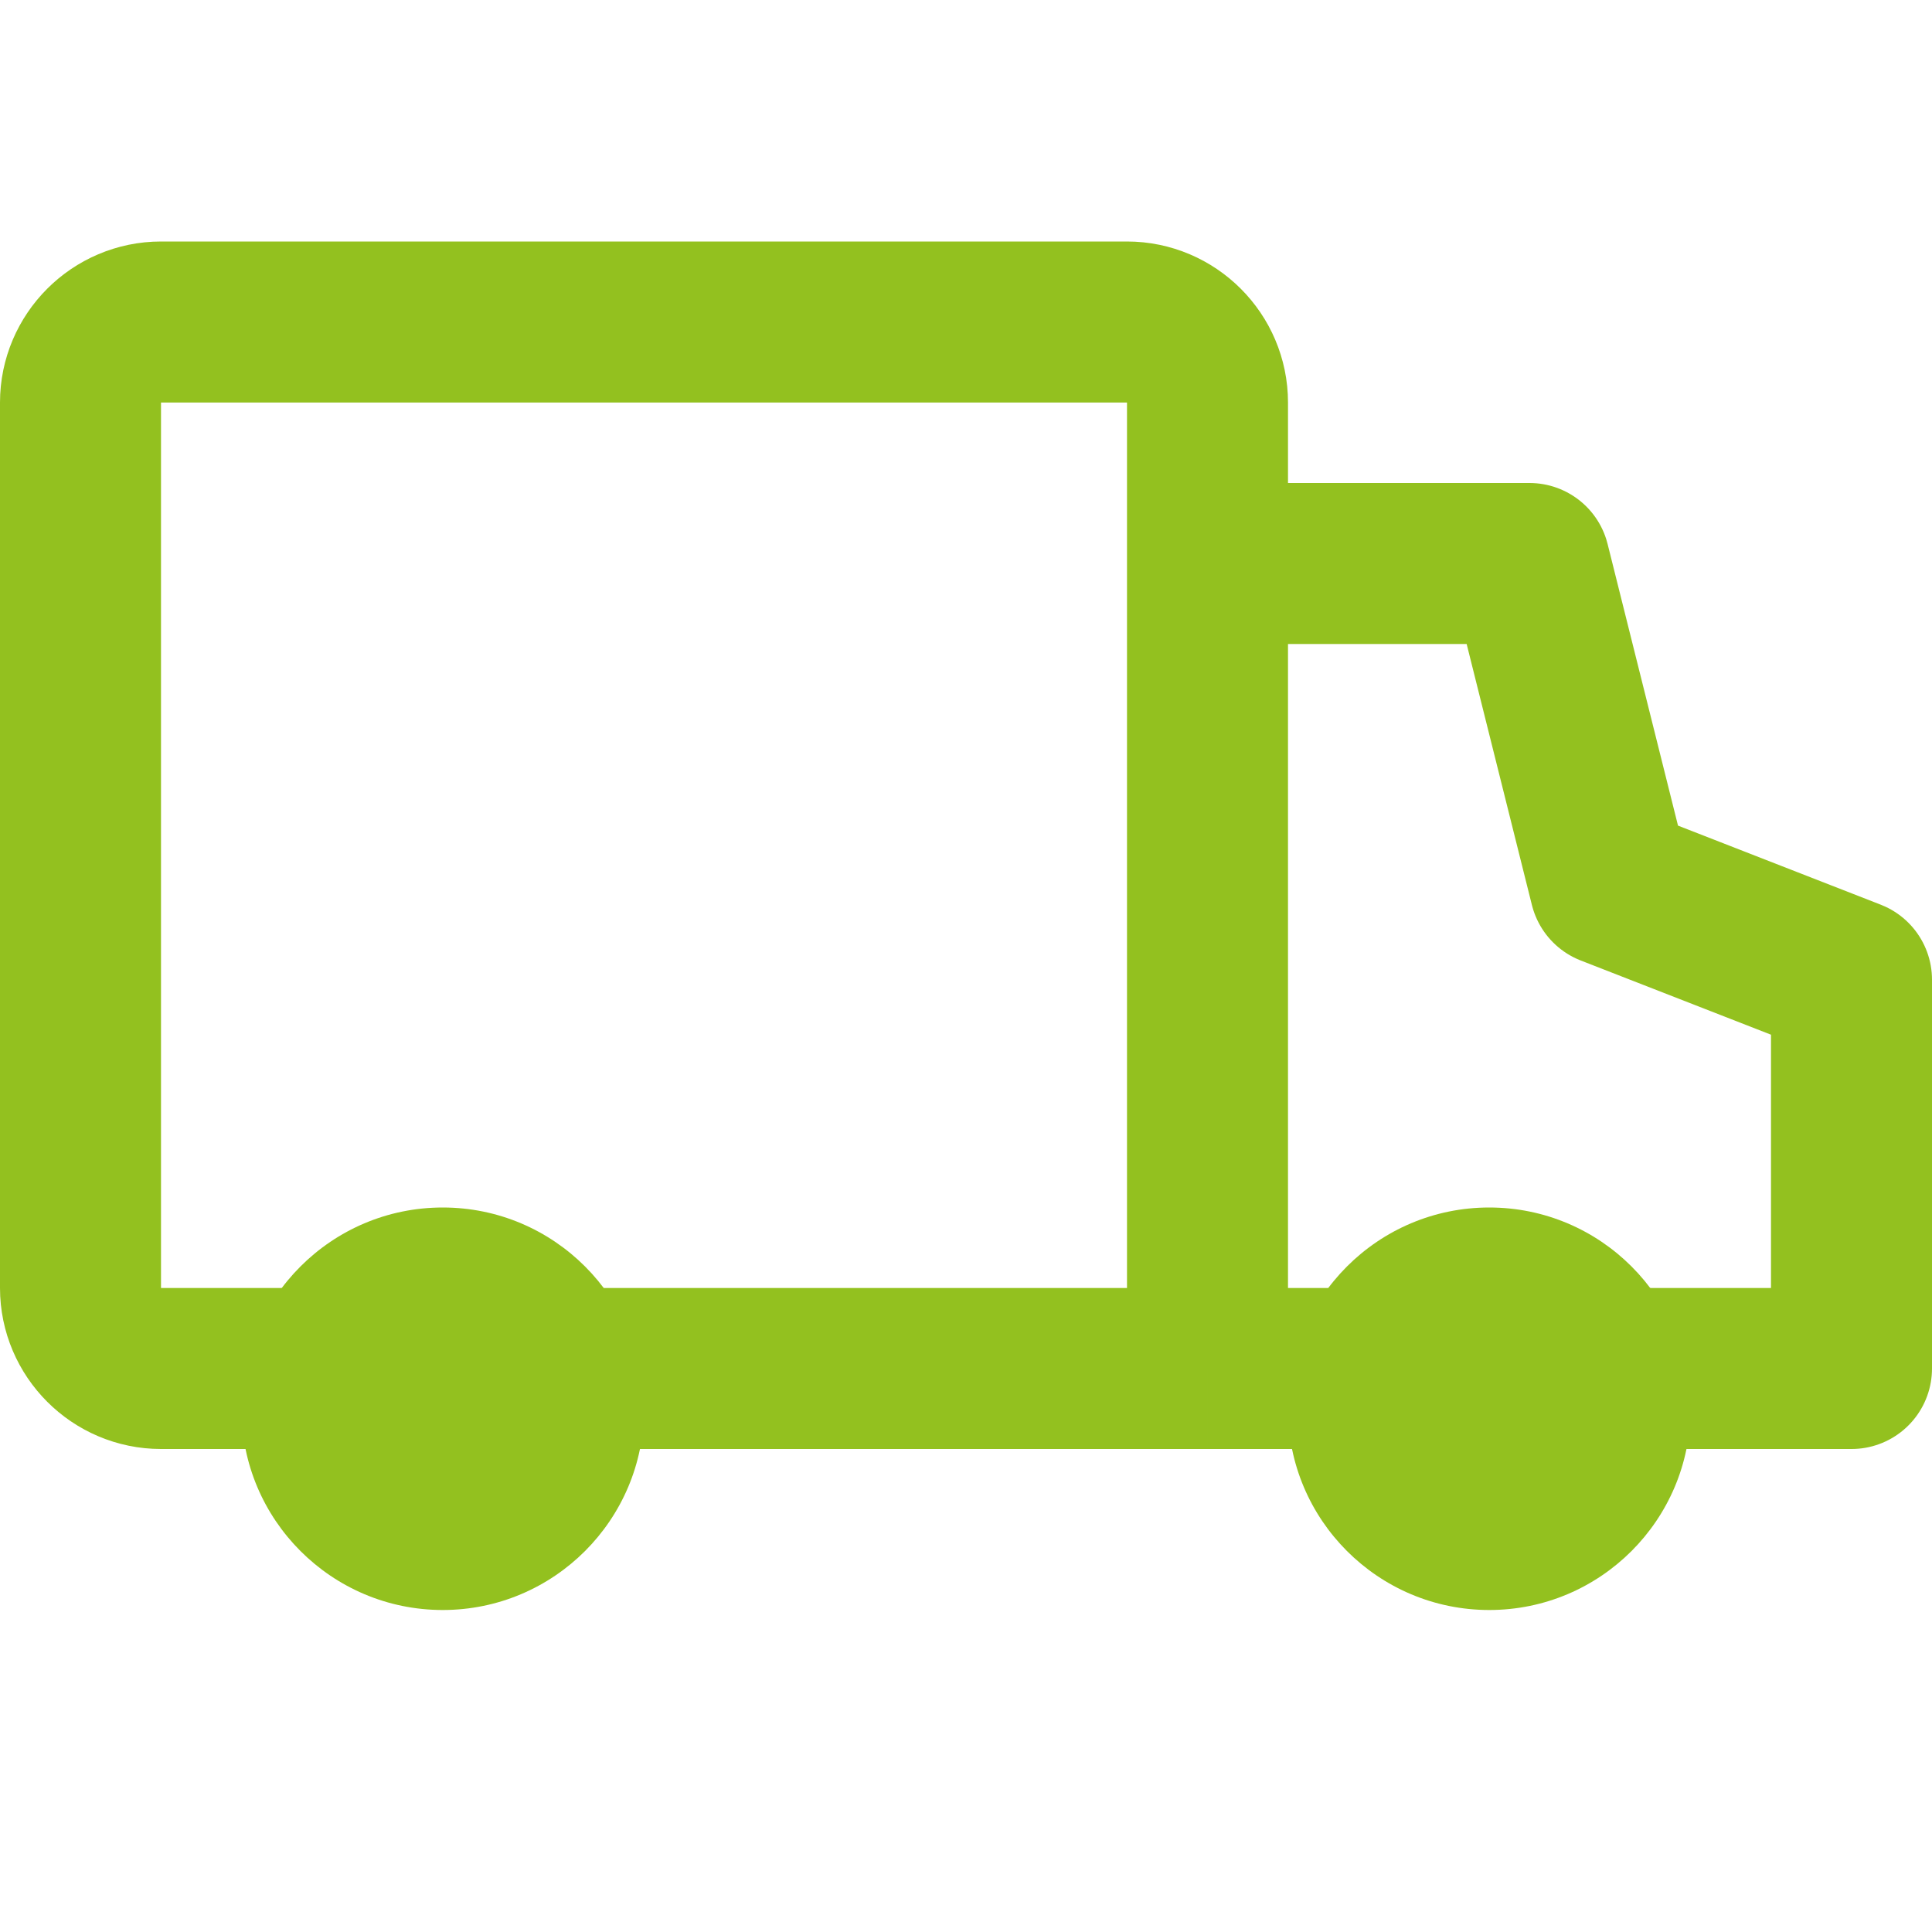
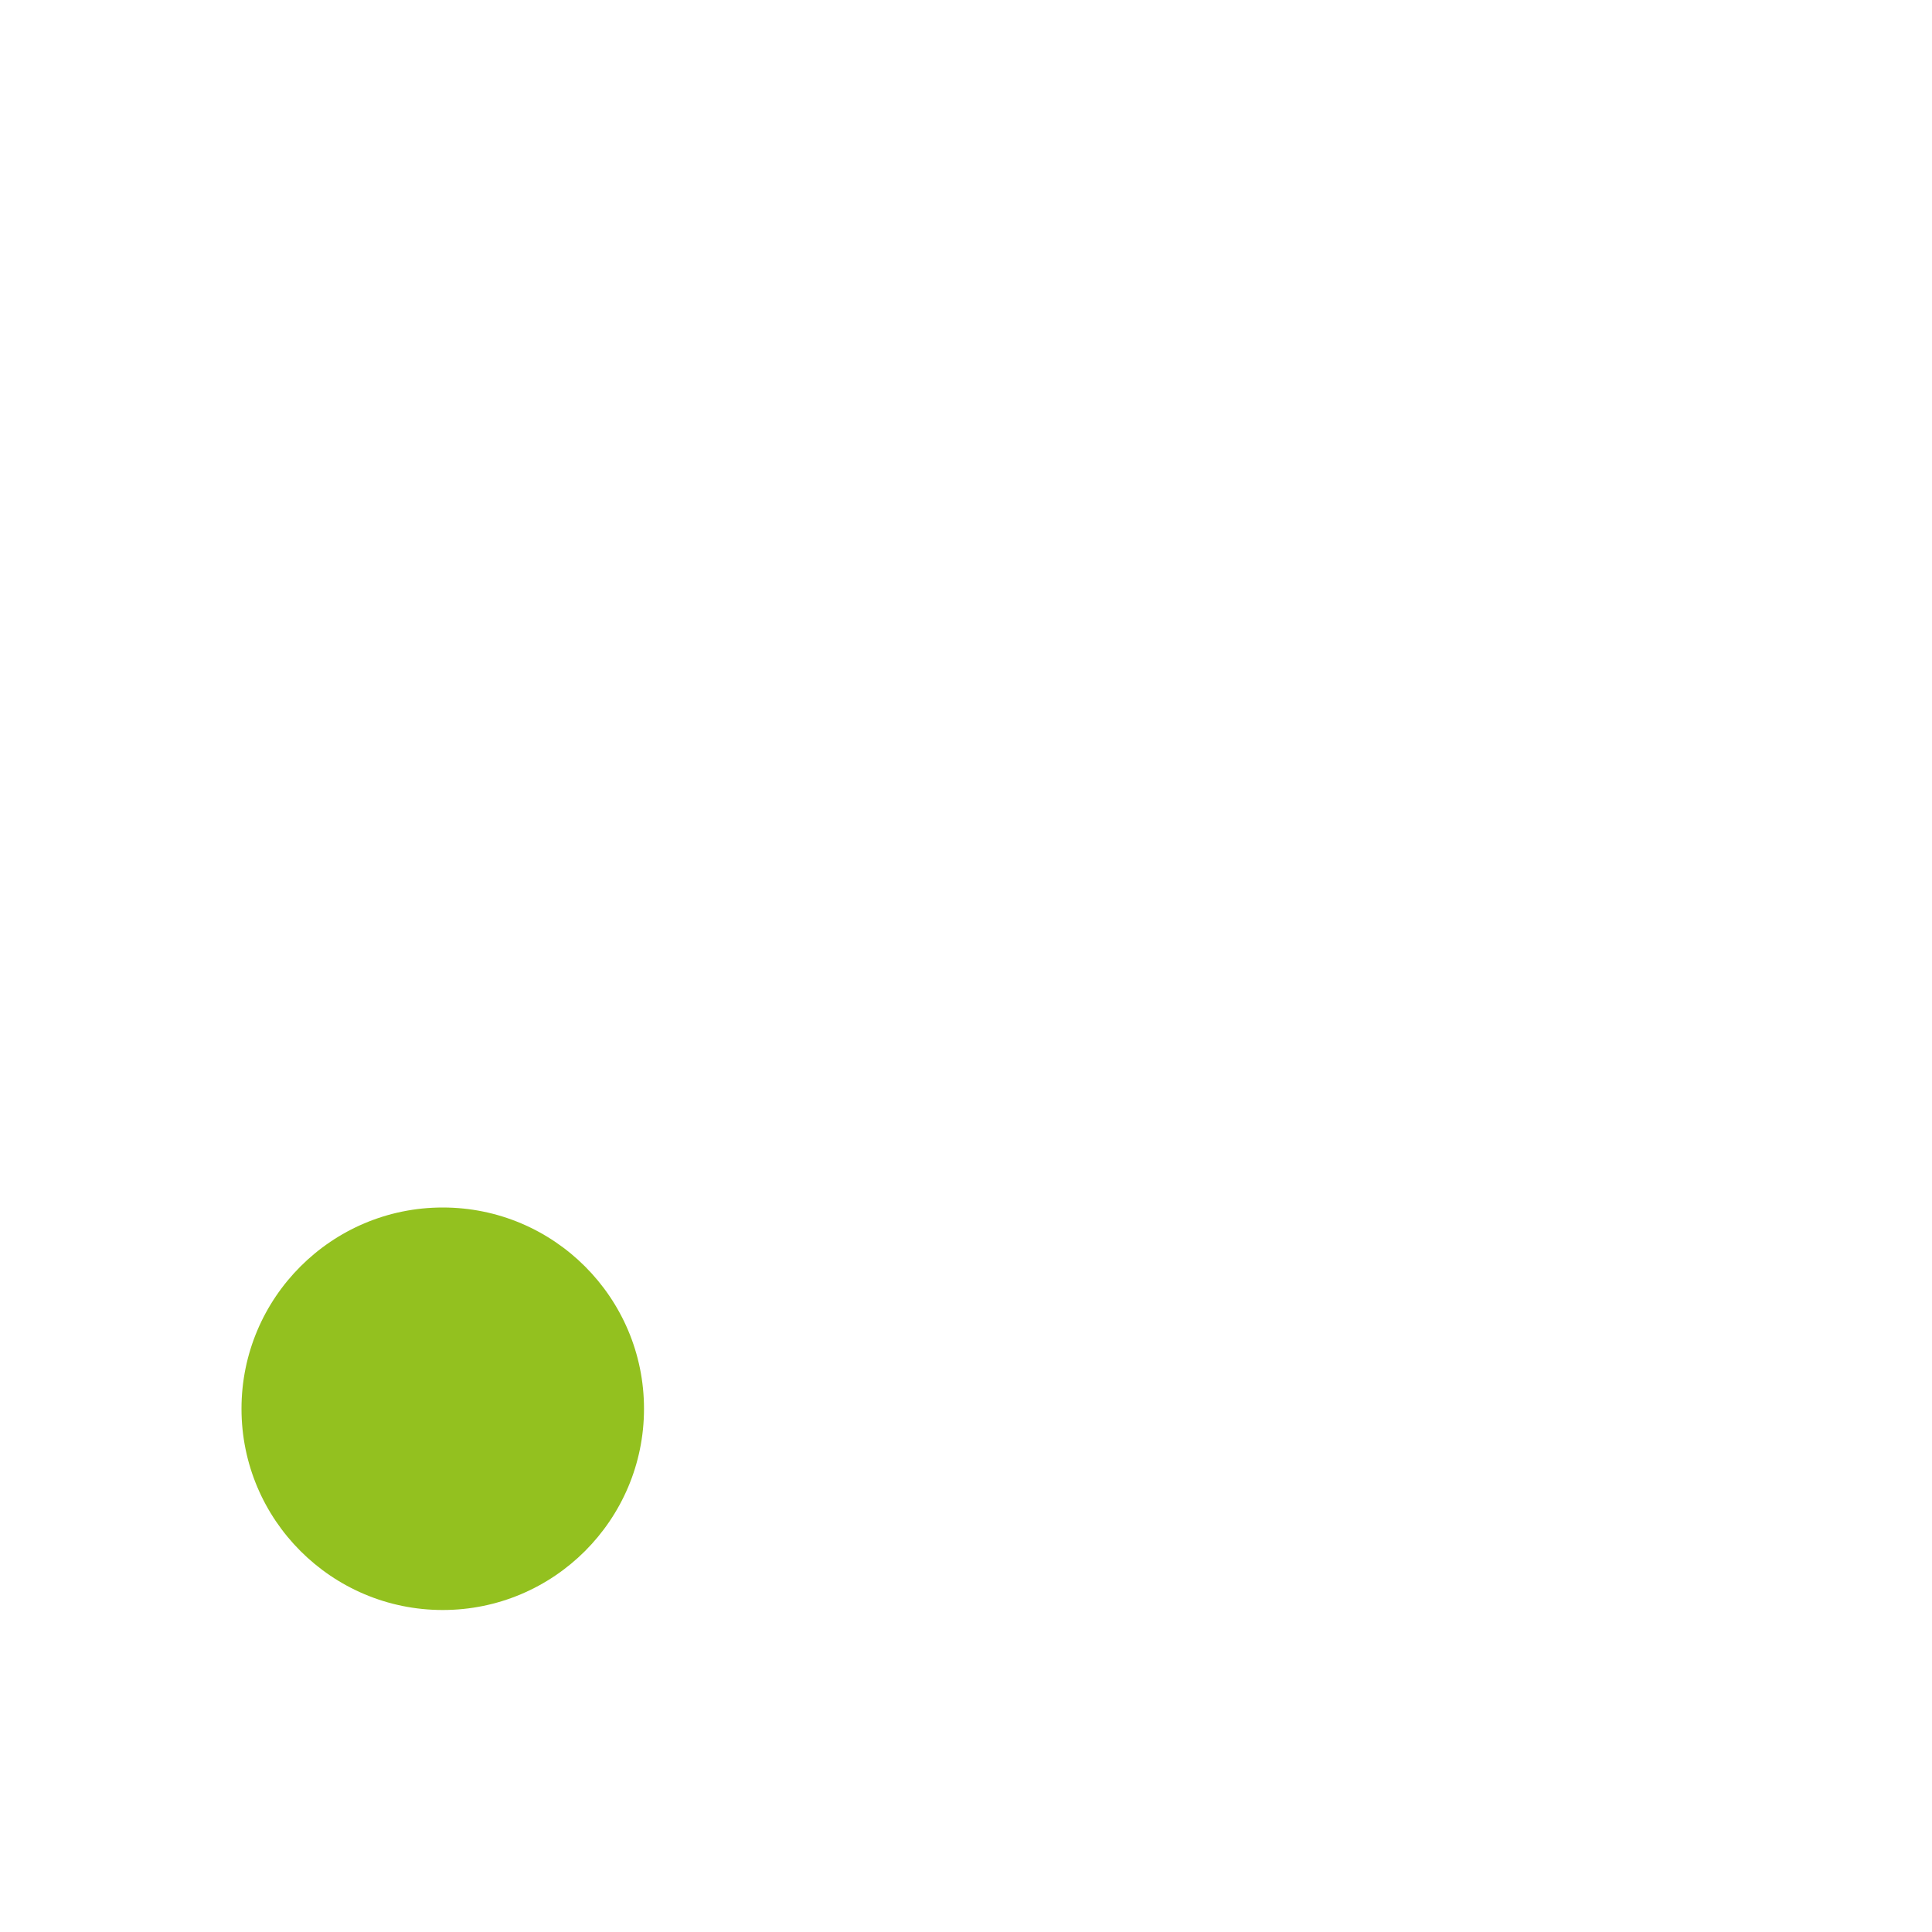
<svg xmlns="http://www.w3.org/2000/svg" id="Capa_1" viewBox="0 0 24 24">
  <defs>
    <style> .st0 { fill: none; stroke: #93c11f; stroke-linejoin: round; stroke-width: 2px; } .st1 { fill: #93c11f; } </style>
  </defs>
-   <path class="st0" d="M15,7h4l1,4,3,1.17v4.83h-8M15,7v-2c0-.55-.45-1-1-1H2c-.55,0-1,.45-1,1v11c0,.55.45,1,1,1h13M15,7v10" />
  <path class="st1" d="M5.5,15h0c1.38,0,2.5,1.12,2.5,2.5h0c0,1.38-1.12,2.5-2.5,2.5h0c-1.38,0-2.5-1.12-2.5-2.5h0c0-1.38,1.12-2.5,2.5-2.5Z" />
-   <path class="st1" d="M18.5,15h0c1.38,0,2.5,1.12,2.5,2.5h0c0,1.38-1.12,2.5-2.5,2.5h0c-1.38,0-2.5-1.12-2.5-2.5h0c0-1.38,1.12-2.5,2.5-2.5Z" />
</svg>